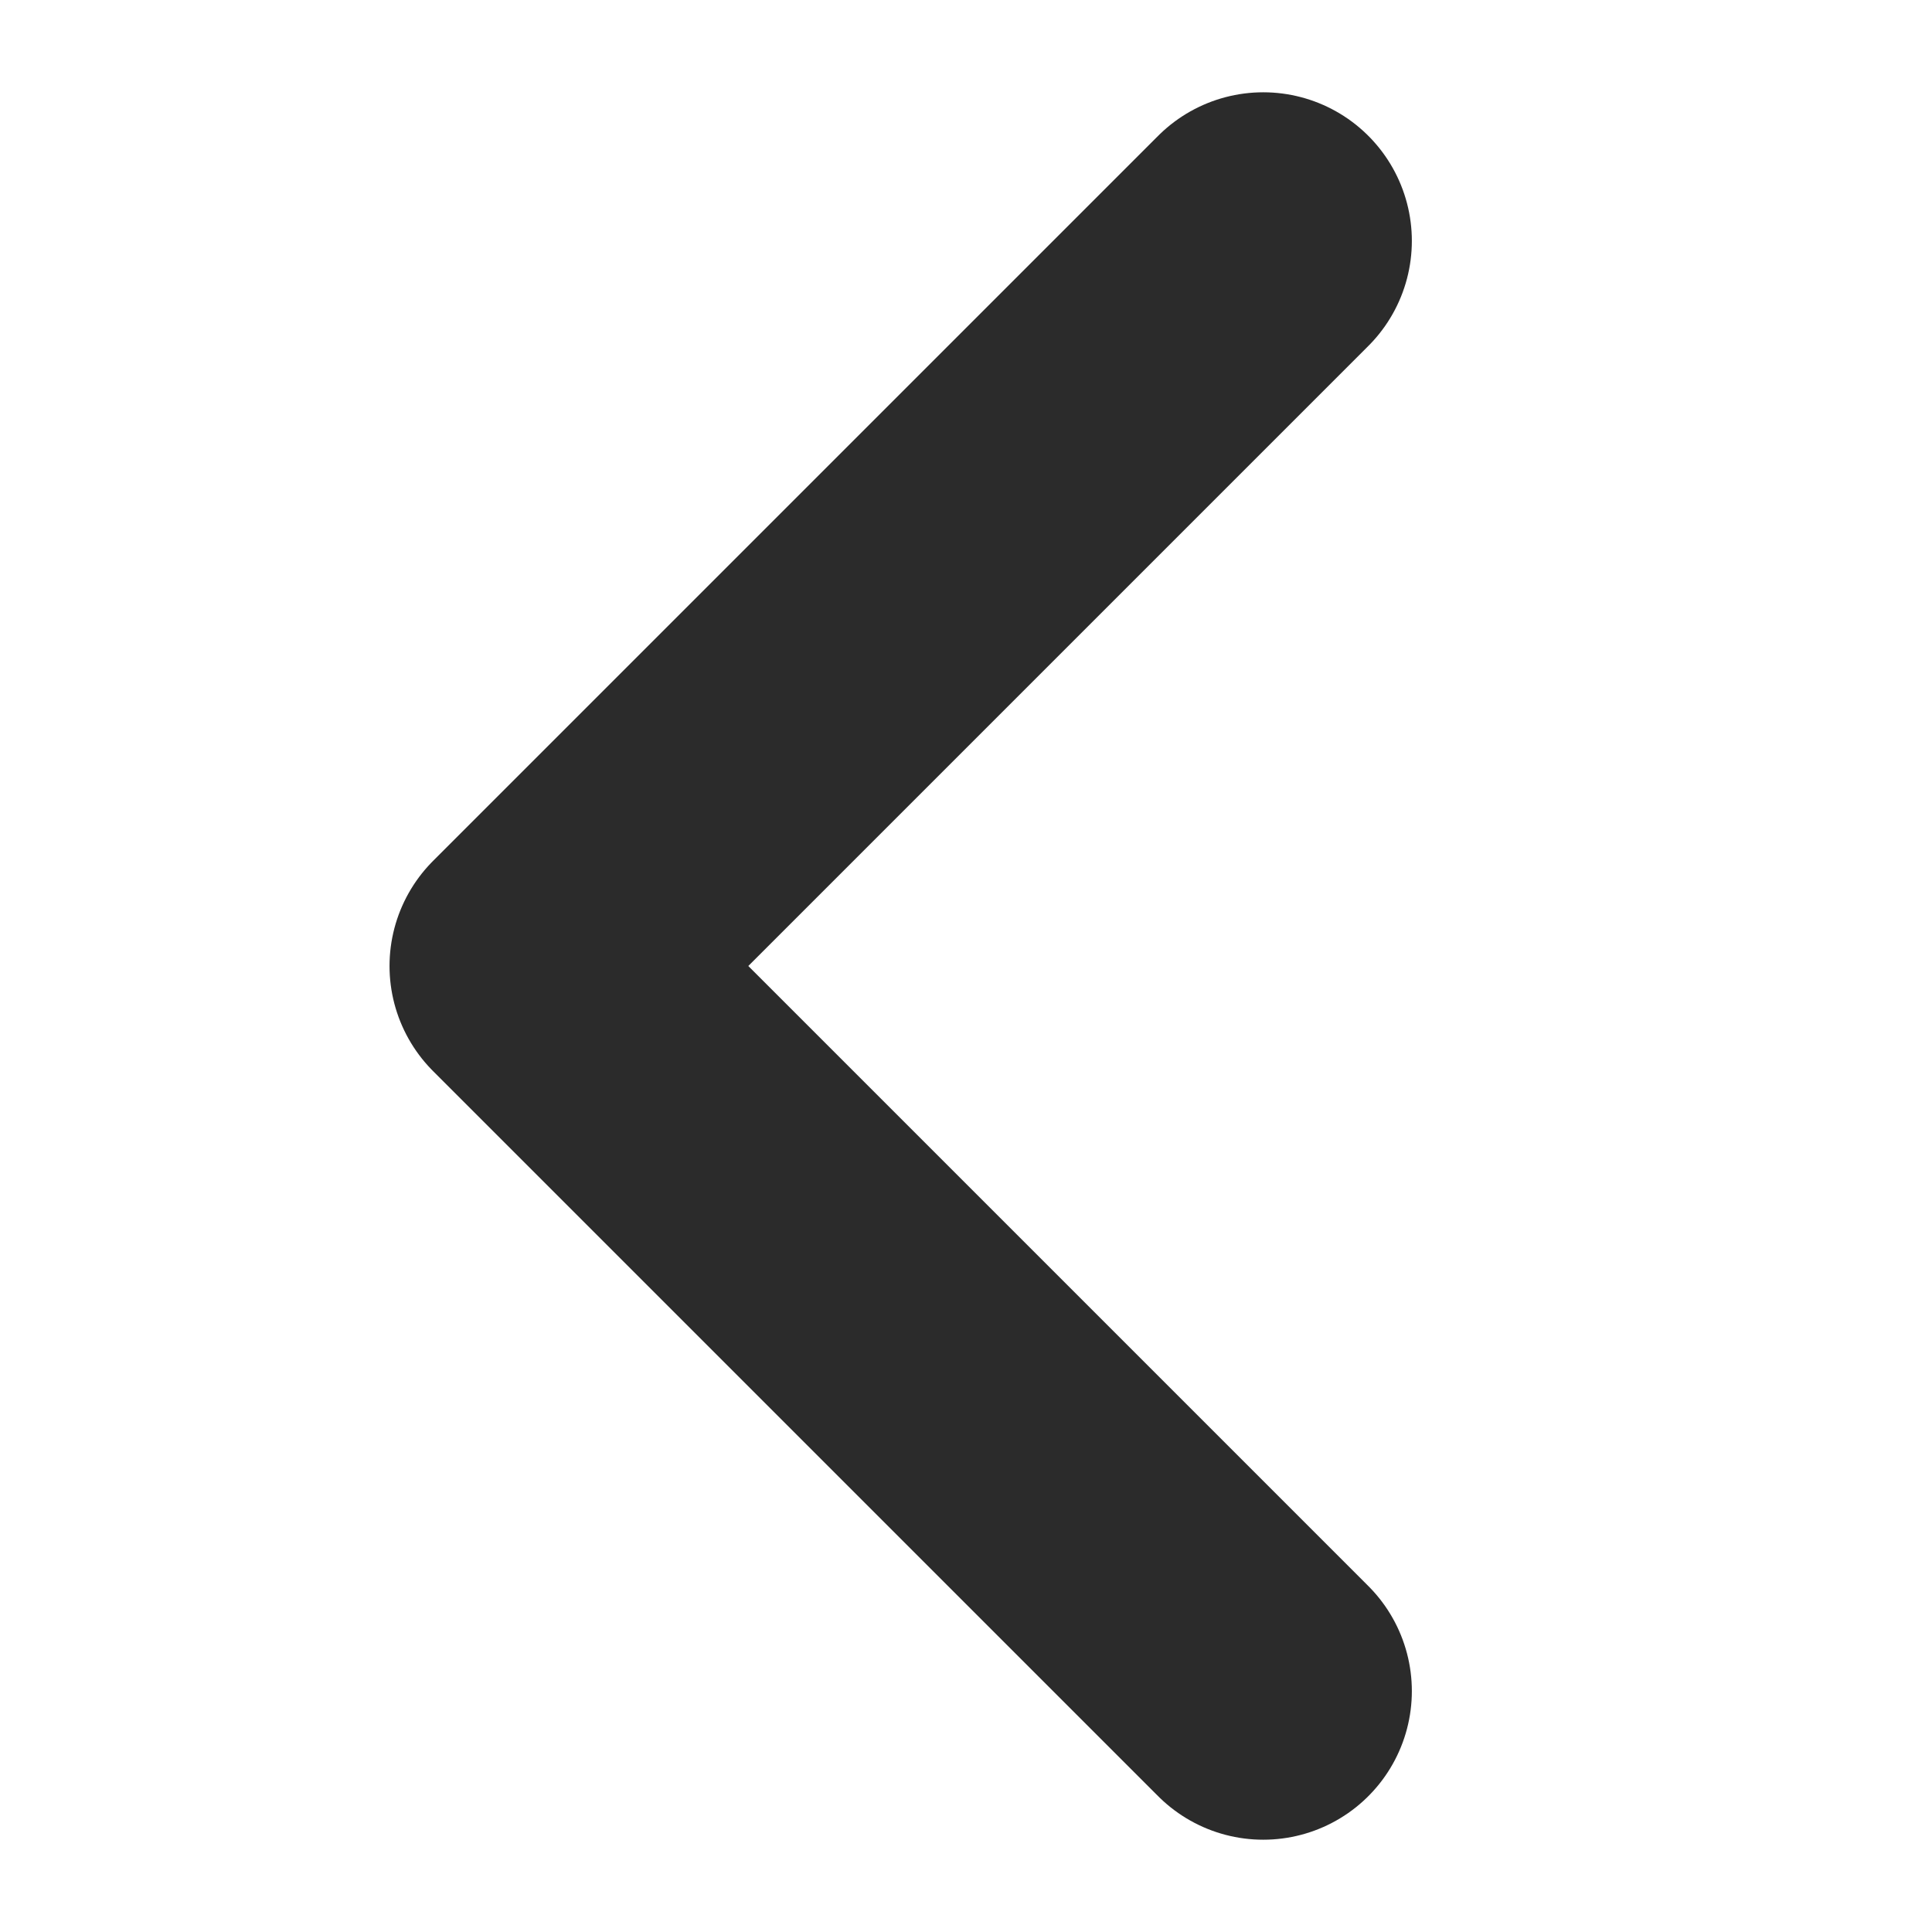
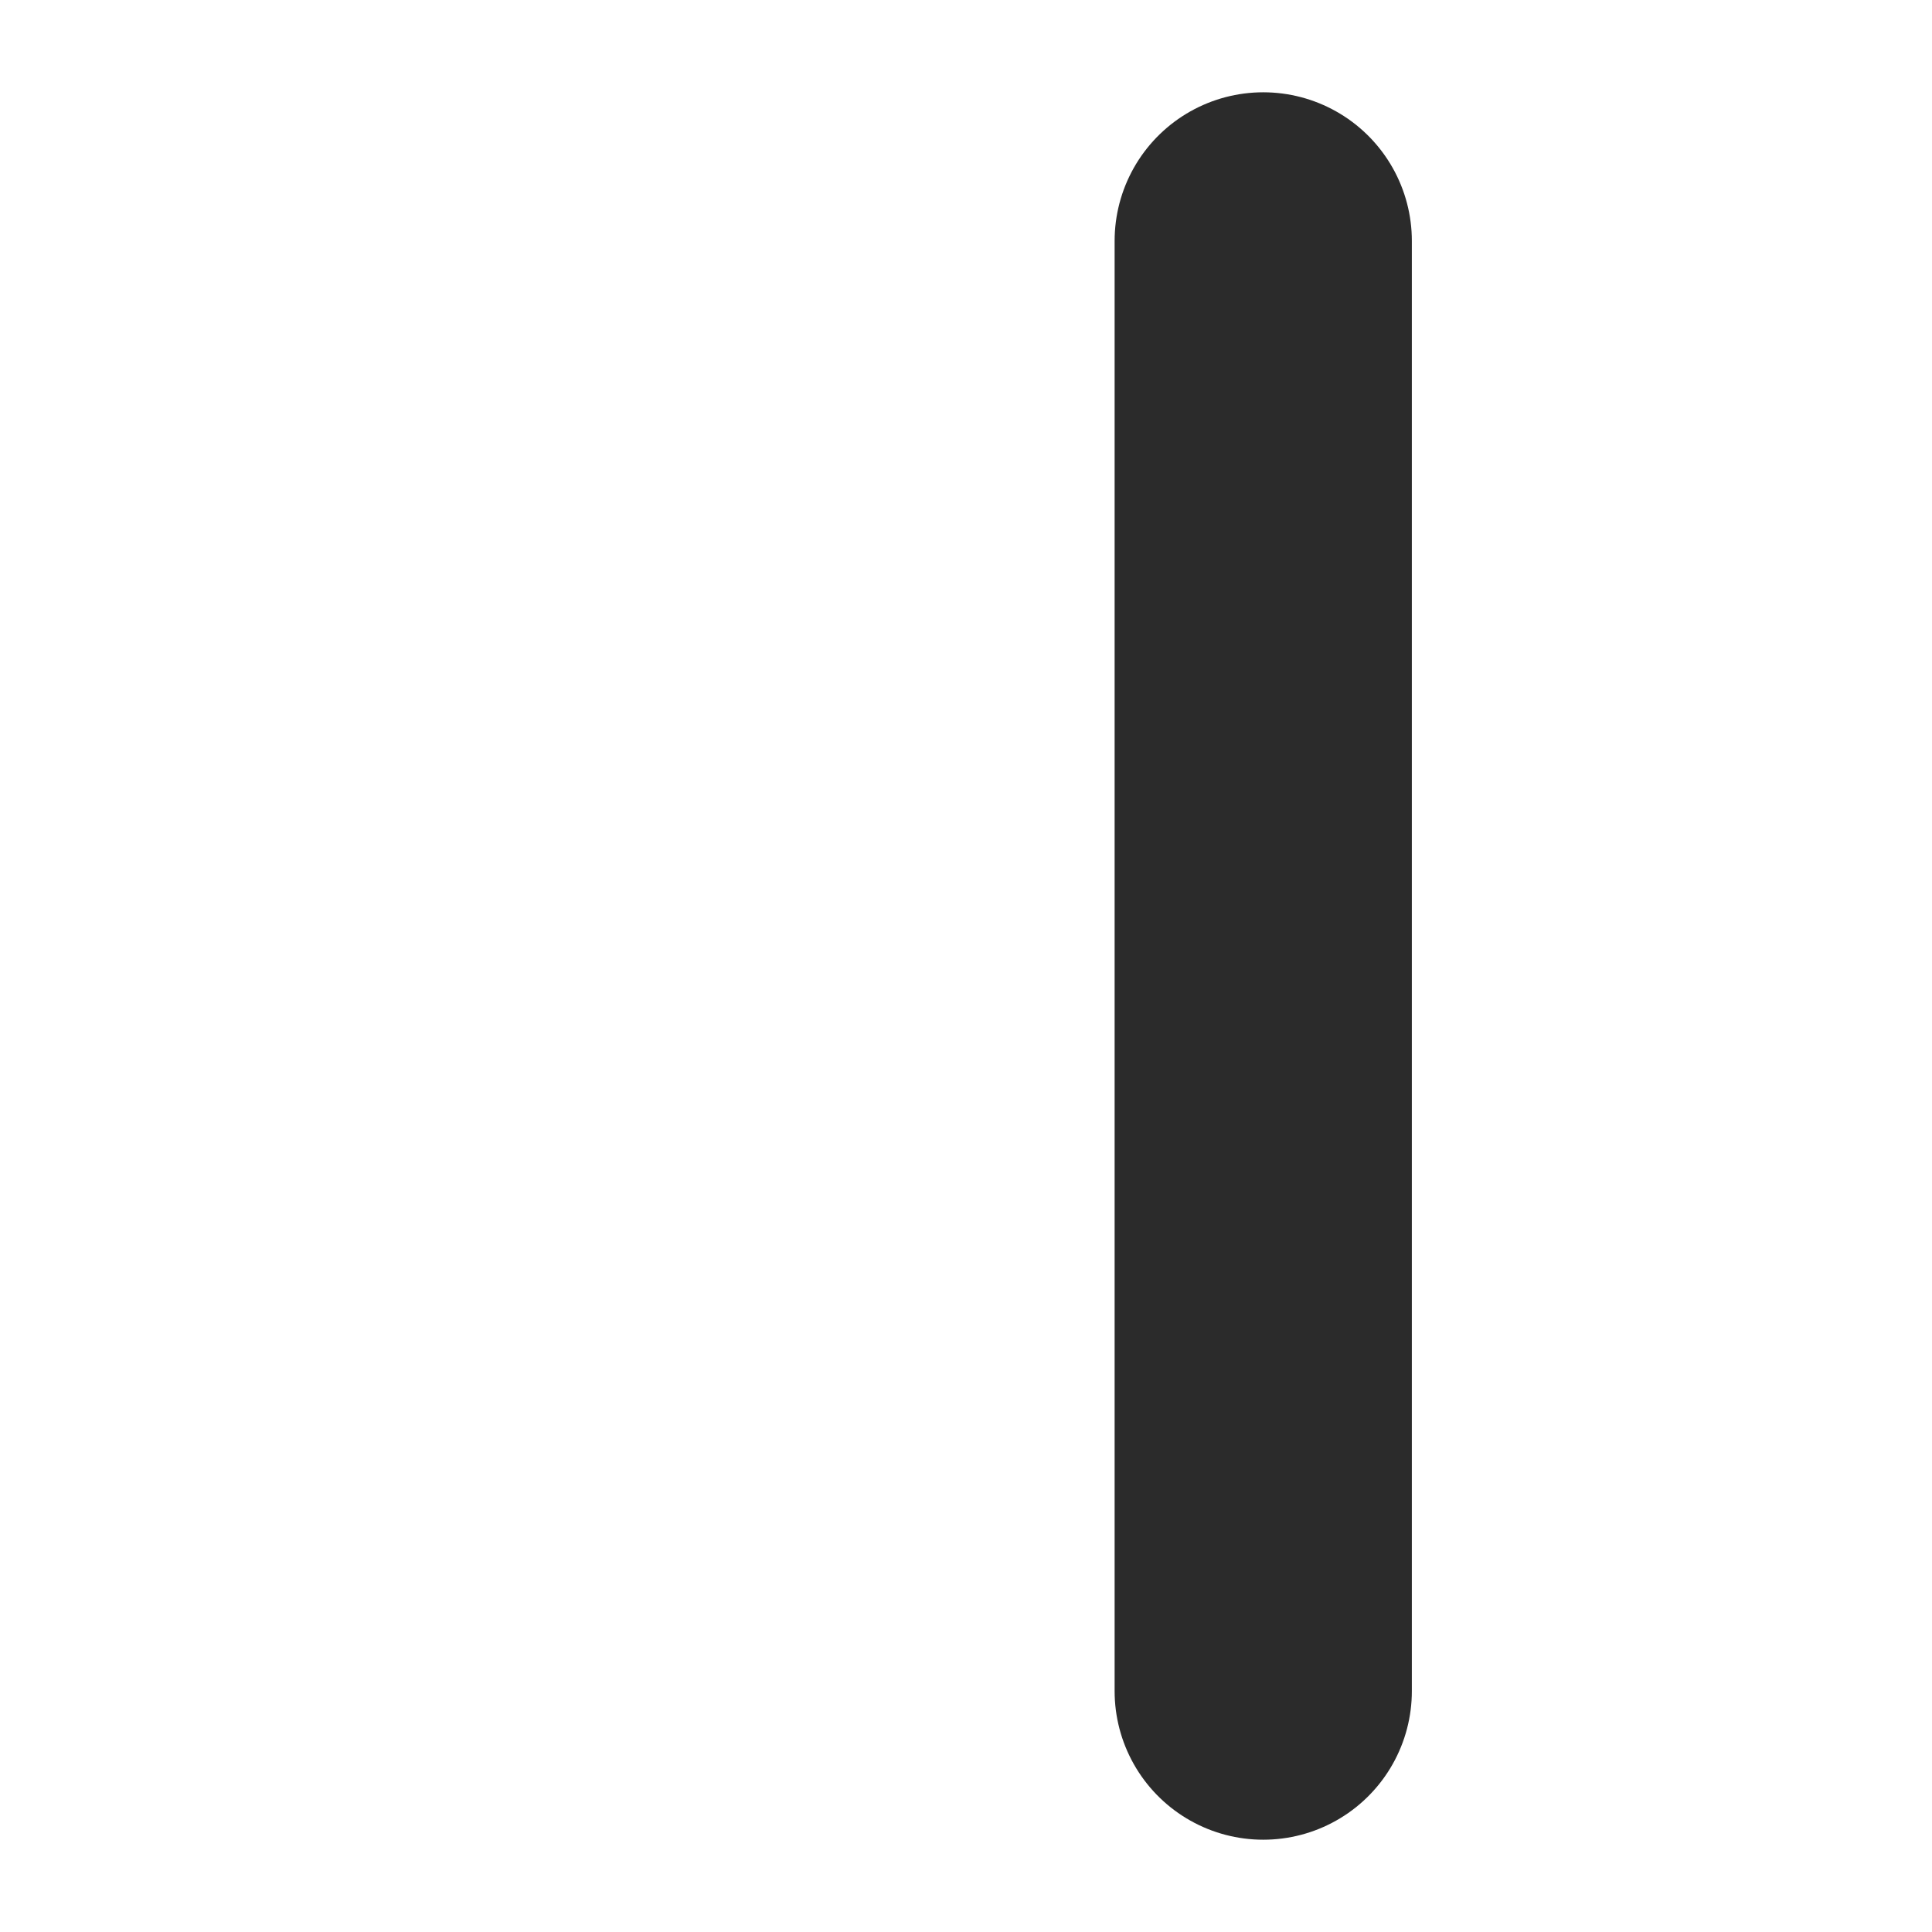
<svg xmlns="http://www.w3.org/2000/svg" width="26" height="26" viewBox="0 0 26 26" fill="none">
-   <path d="M17 22.758L7.242 13L17 3.242" stroke="#2B2B2B" stroke-width="4" stroke-linecap="round" stroke-linejoin="round" />
+   <path d="M17 22.758L17 3.242" stroke="#2B2B2B" stroke-width="4" stroke-linecap="round" stroke-linejoin="round" />
</svg>